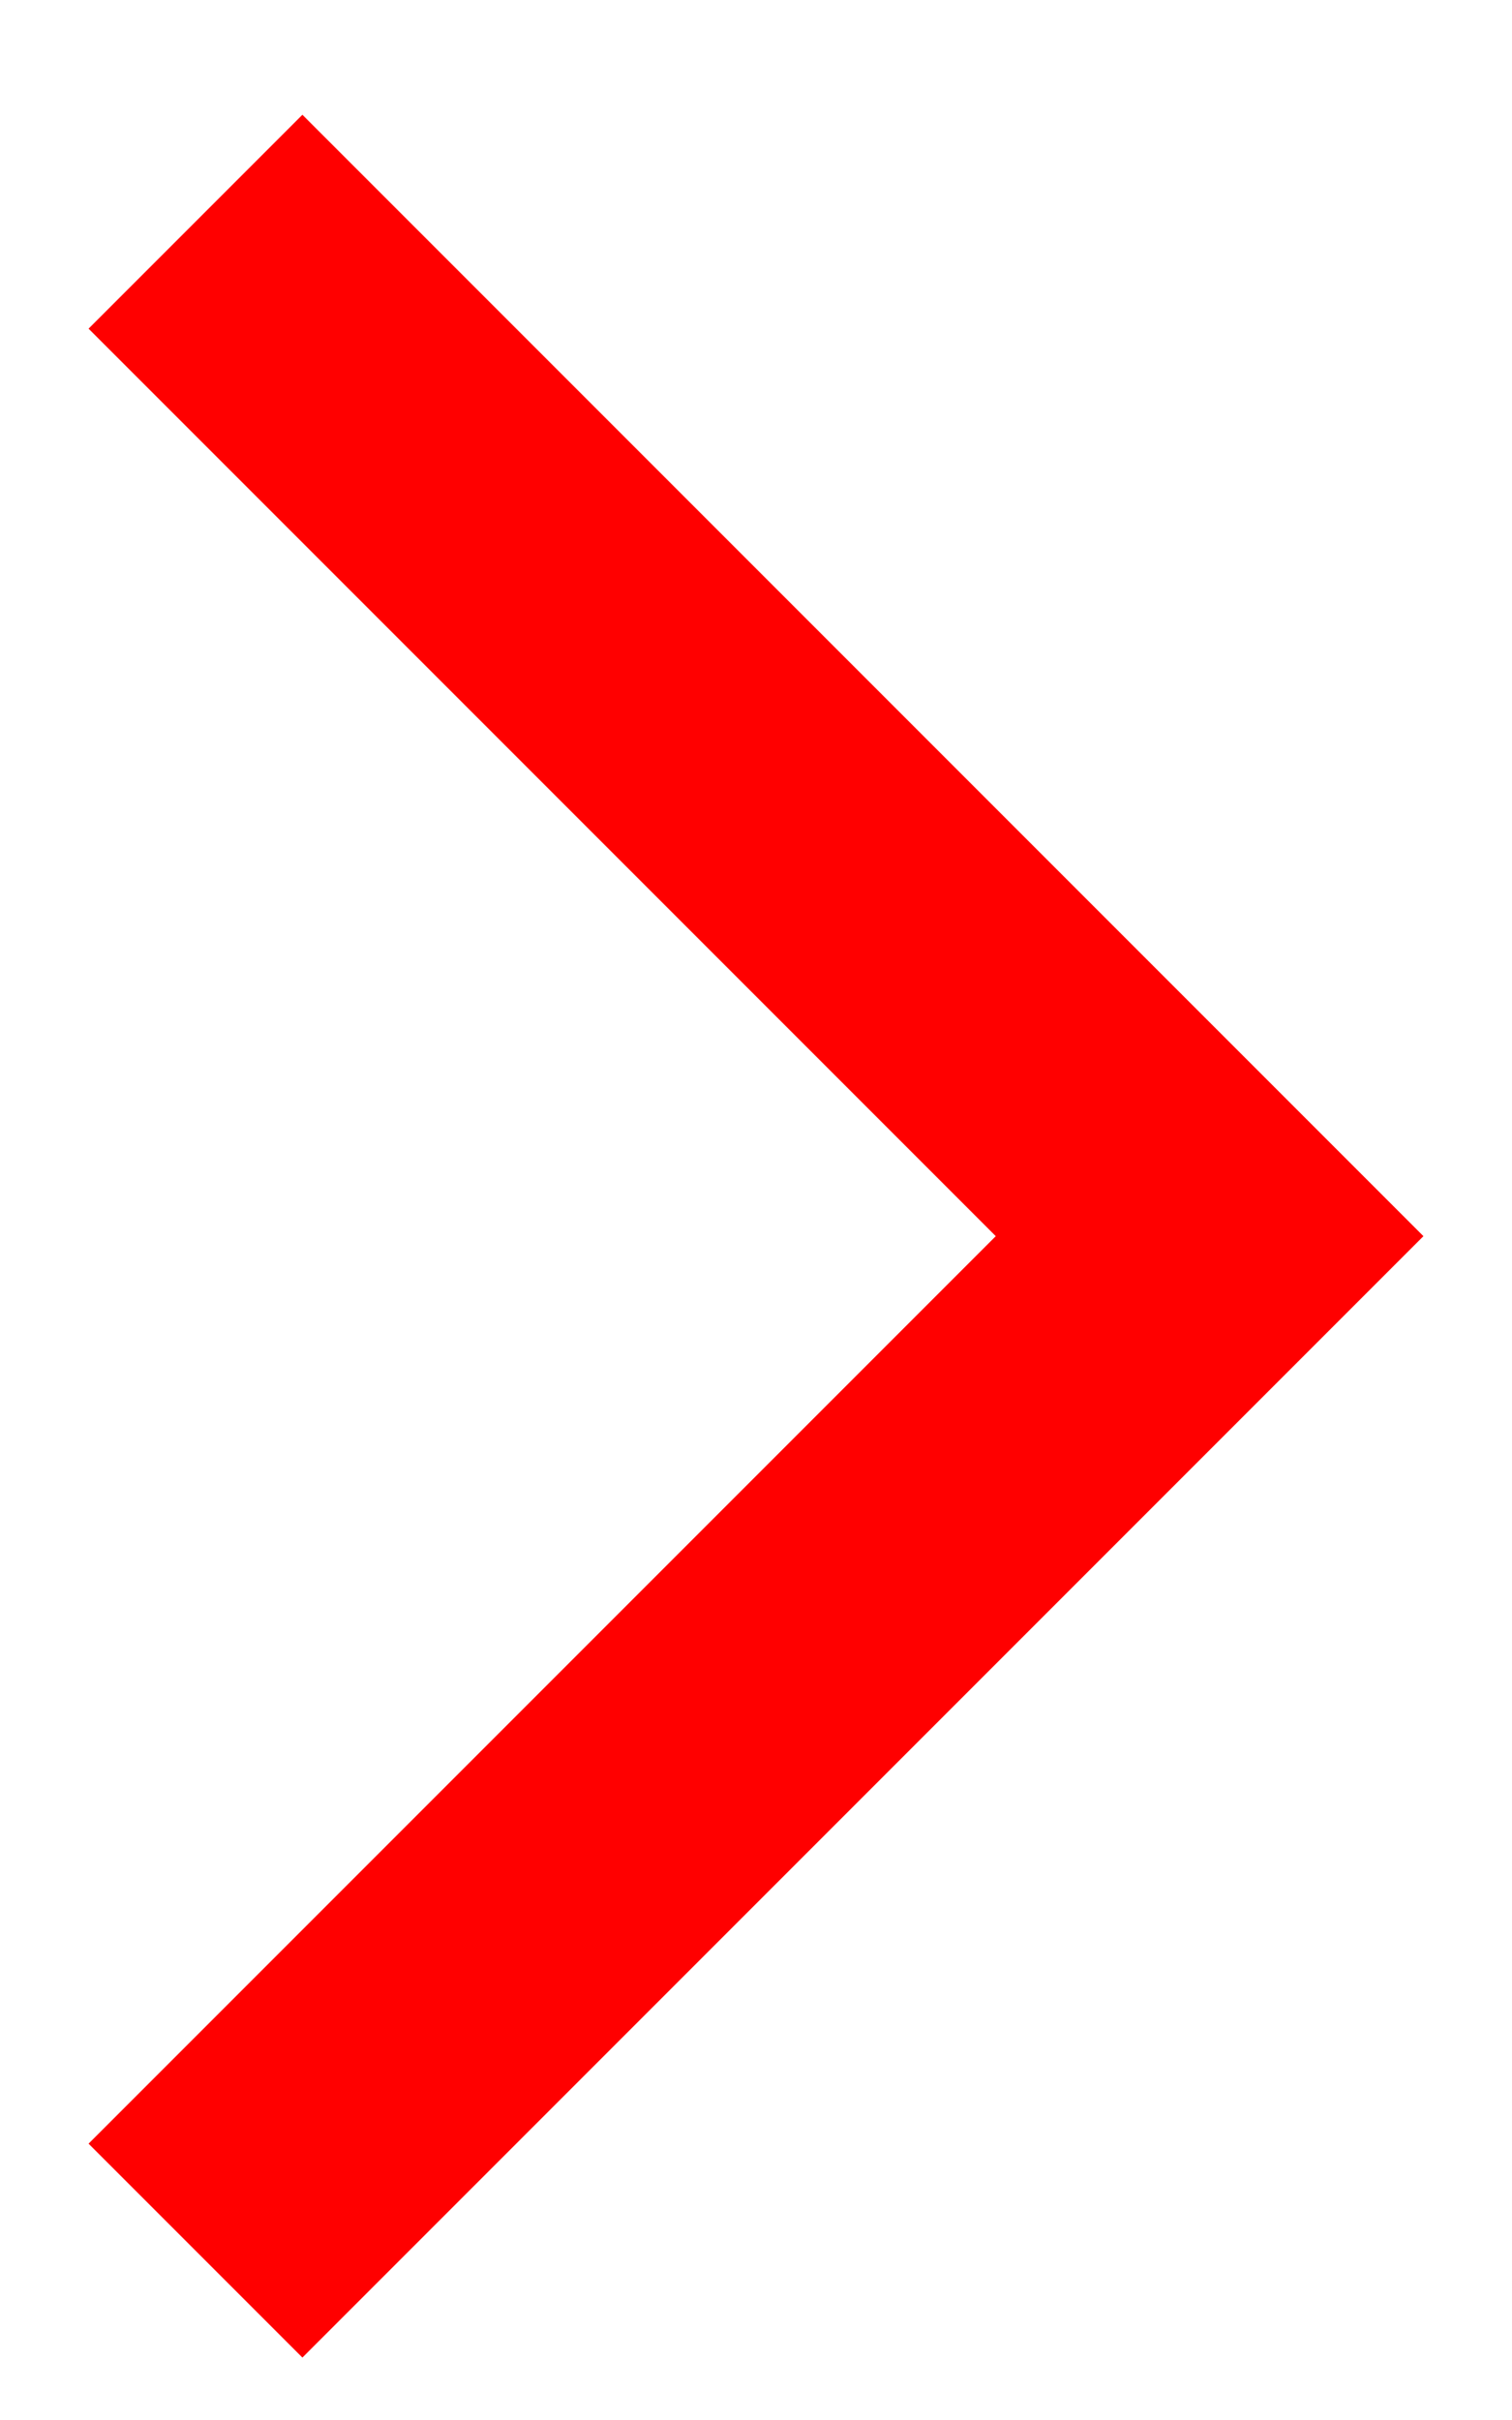
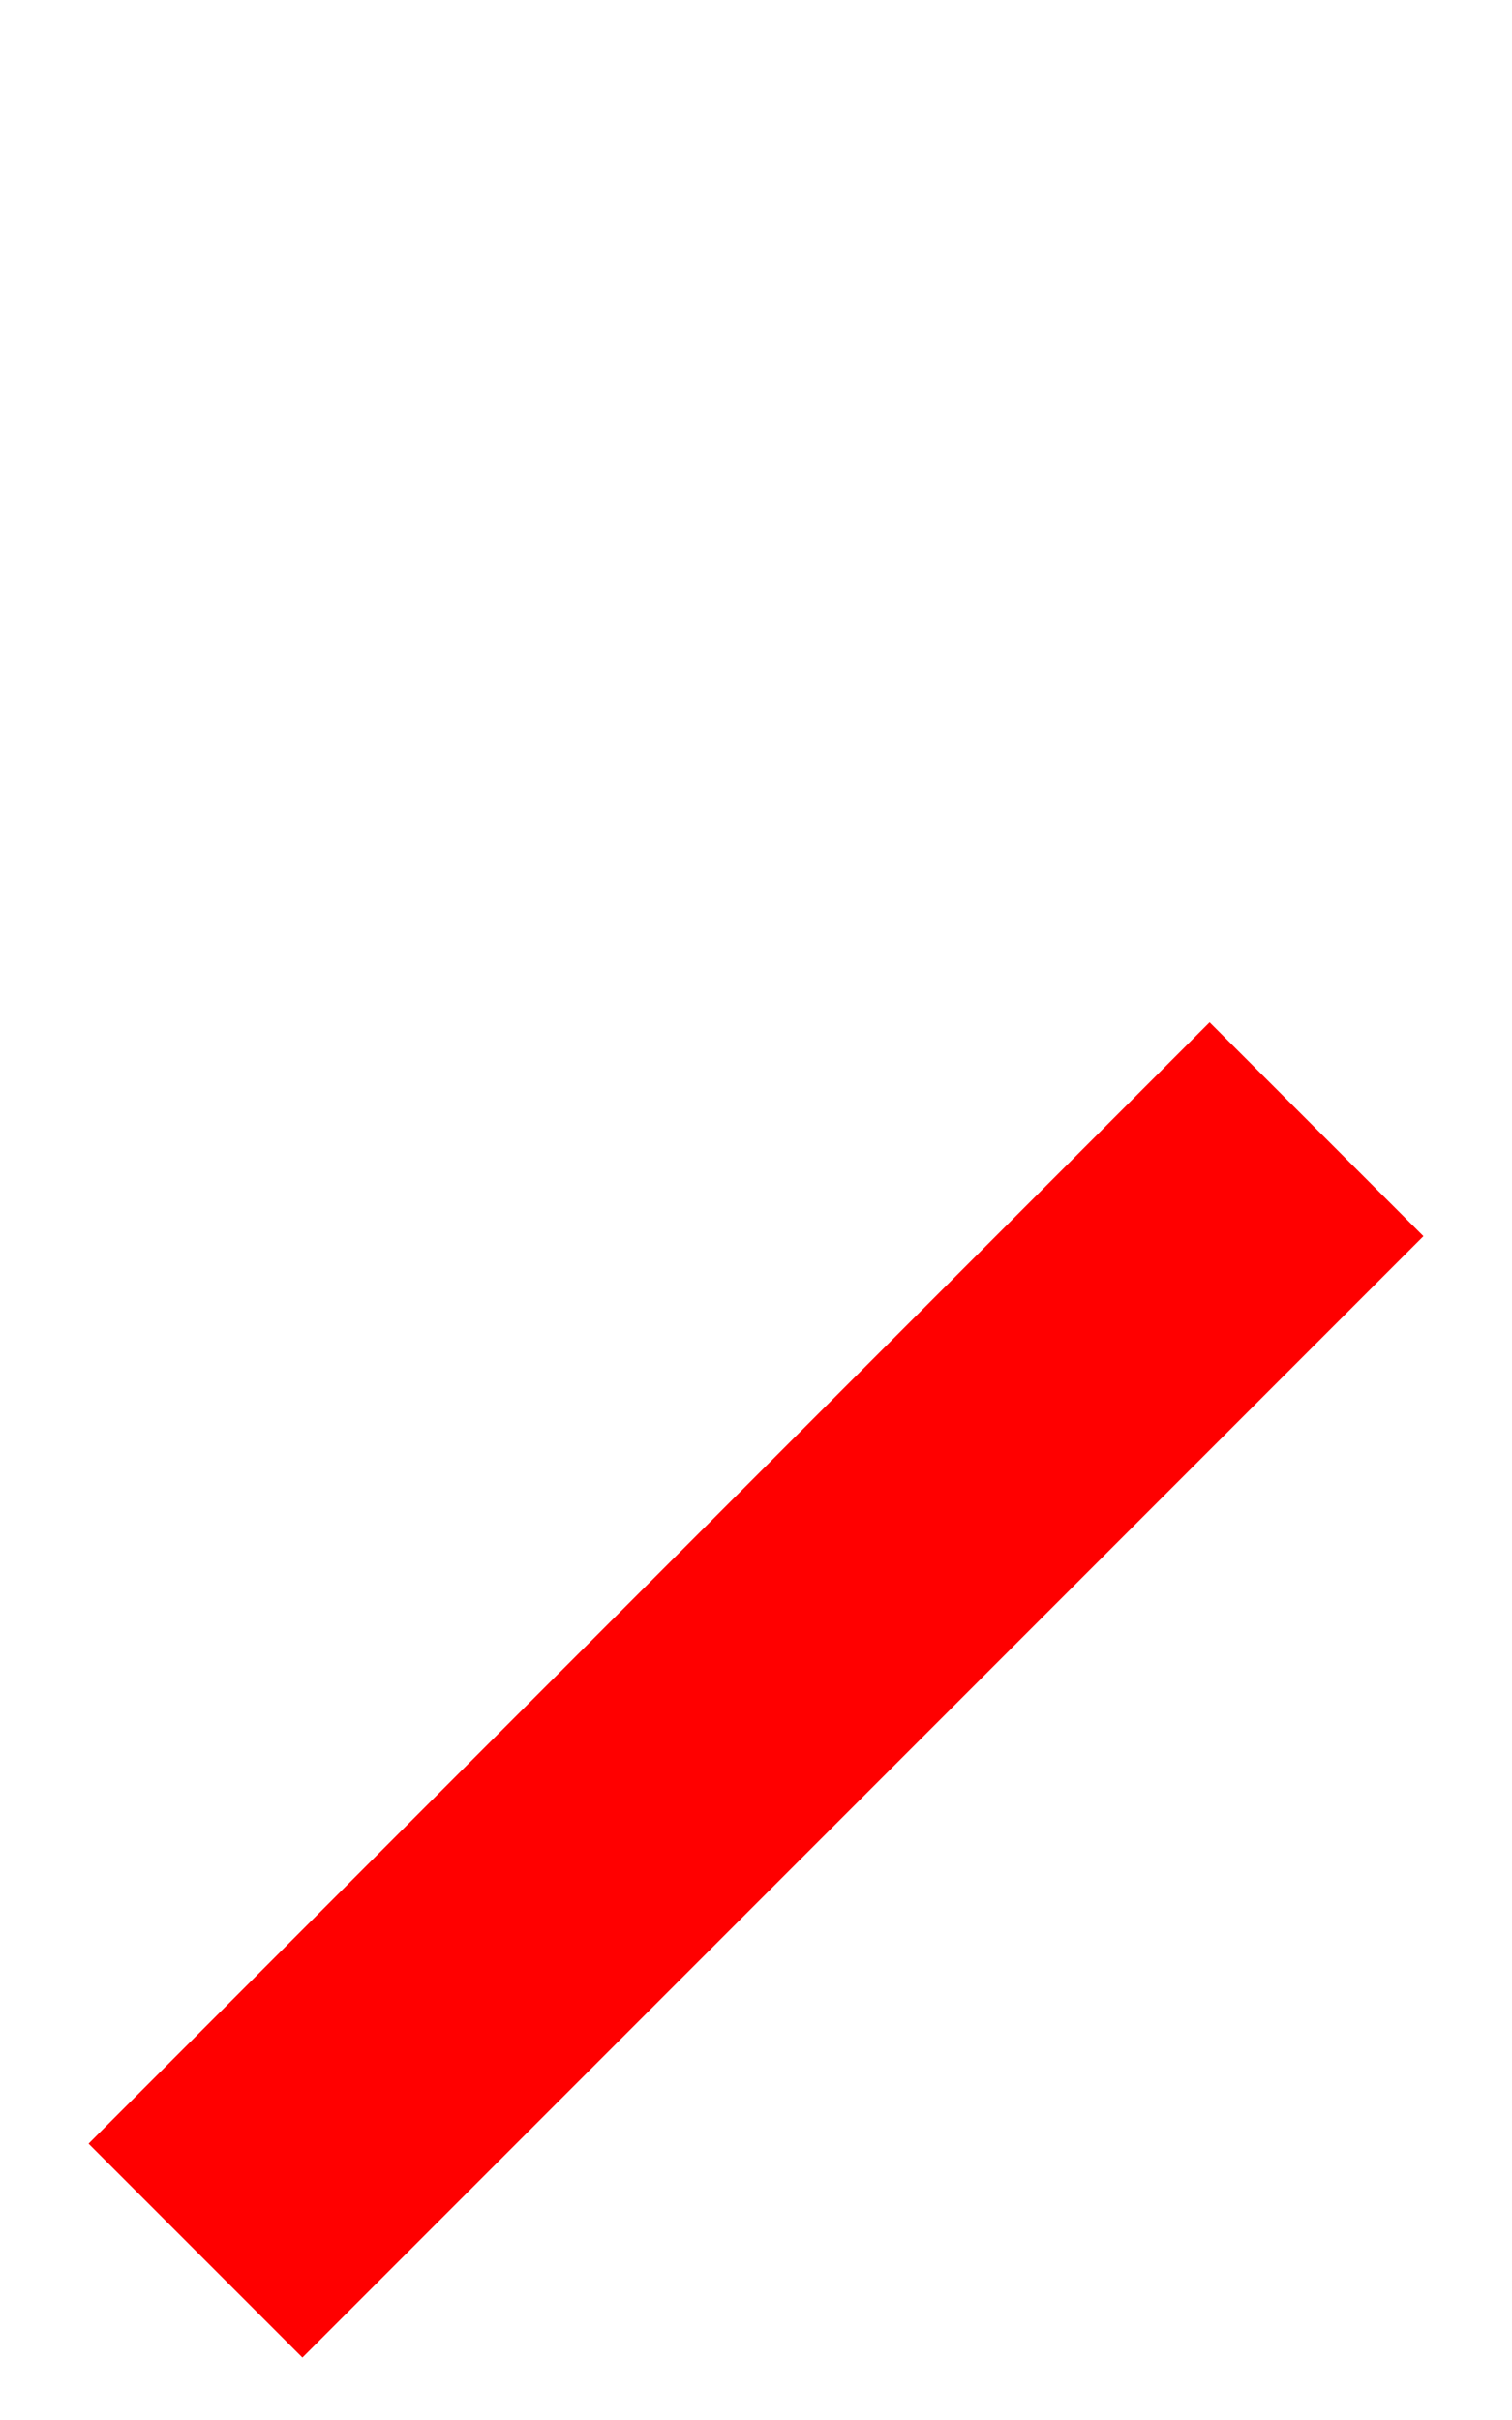
<svg xmlns="http://www.w3.org/2000/svg" width="10" height="16" viewBox="0 0 10 16" fill="none">
-   <path d="M2 14.173L8 8.173L2 2.173" stroke="#FF0000" stroke-width="2" stroke-linecap="square" />
+   <path d="M2 14.173L8 8.173" stroke="#FF0000" stroke-width="2" stroke-linecap="square" />
</svg>